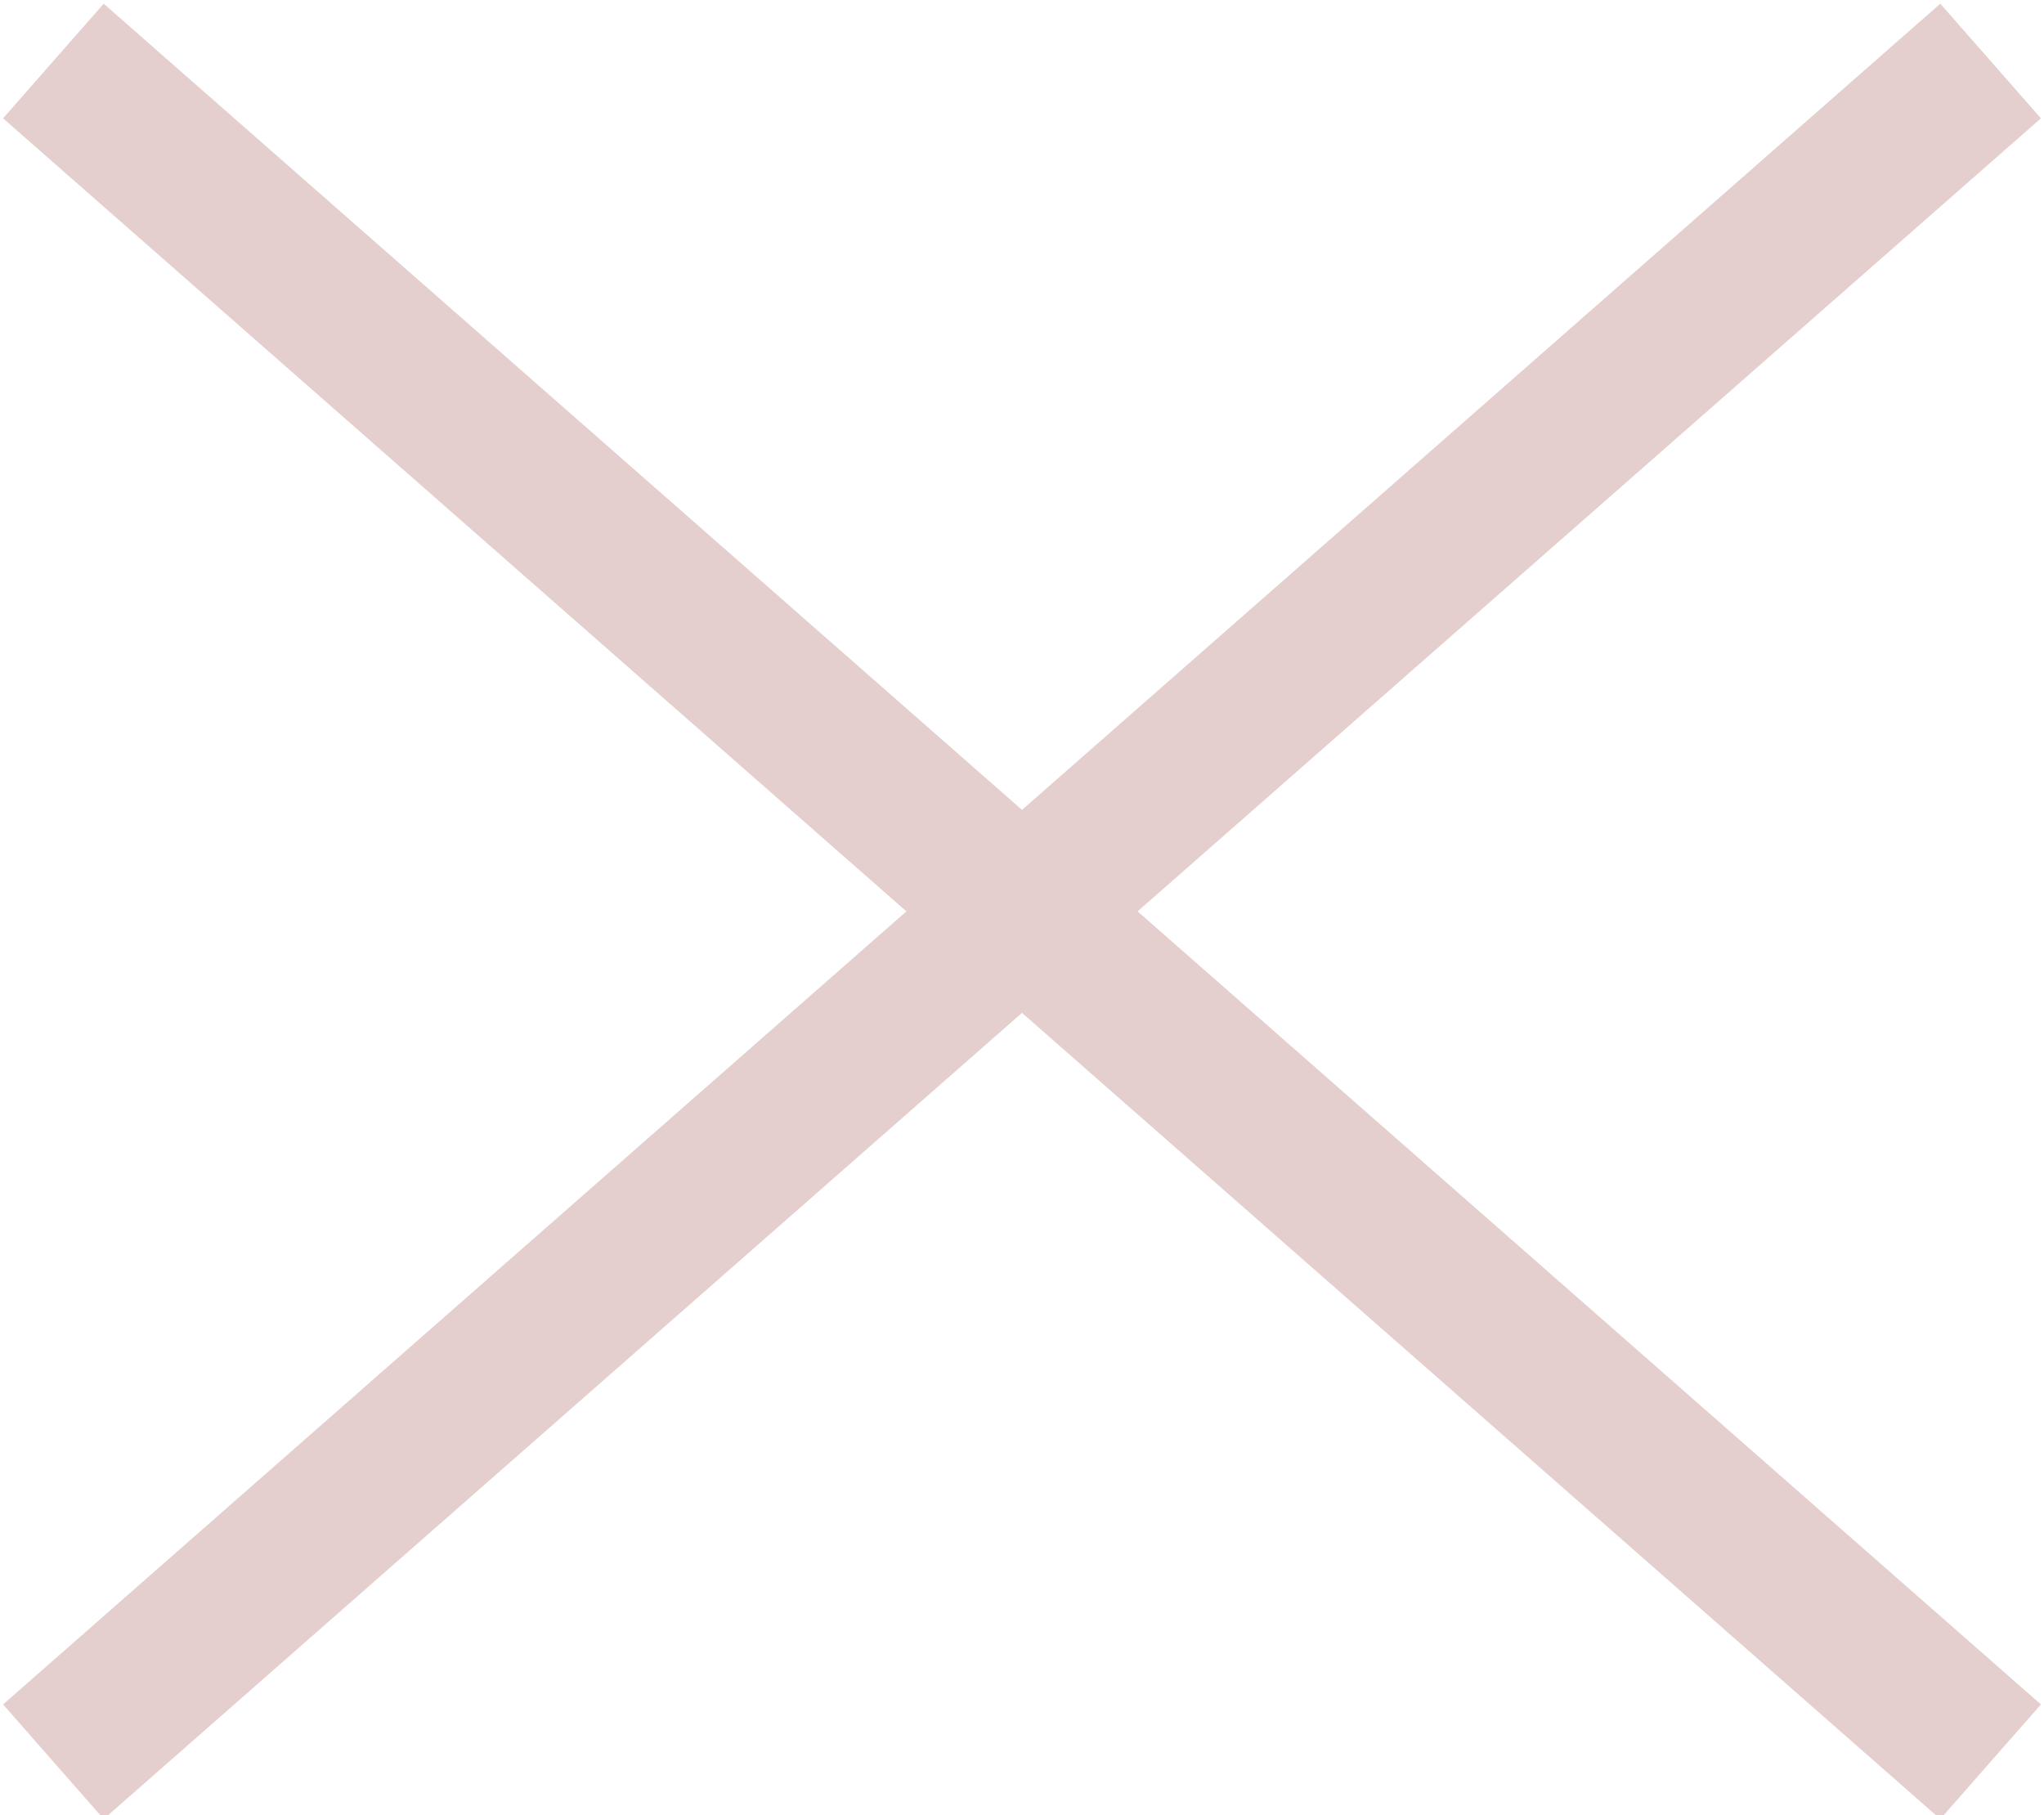
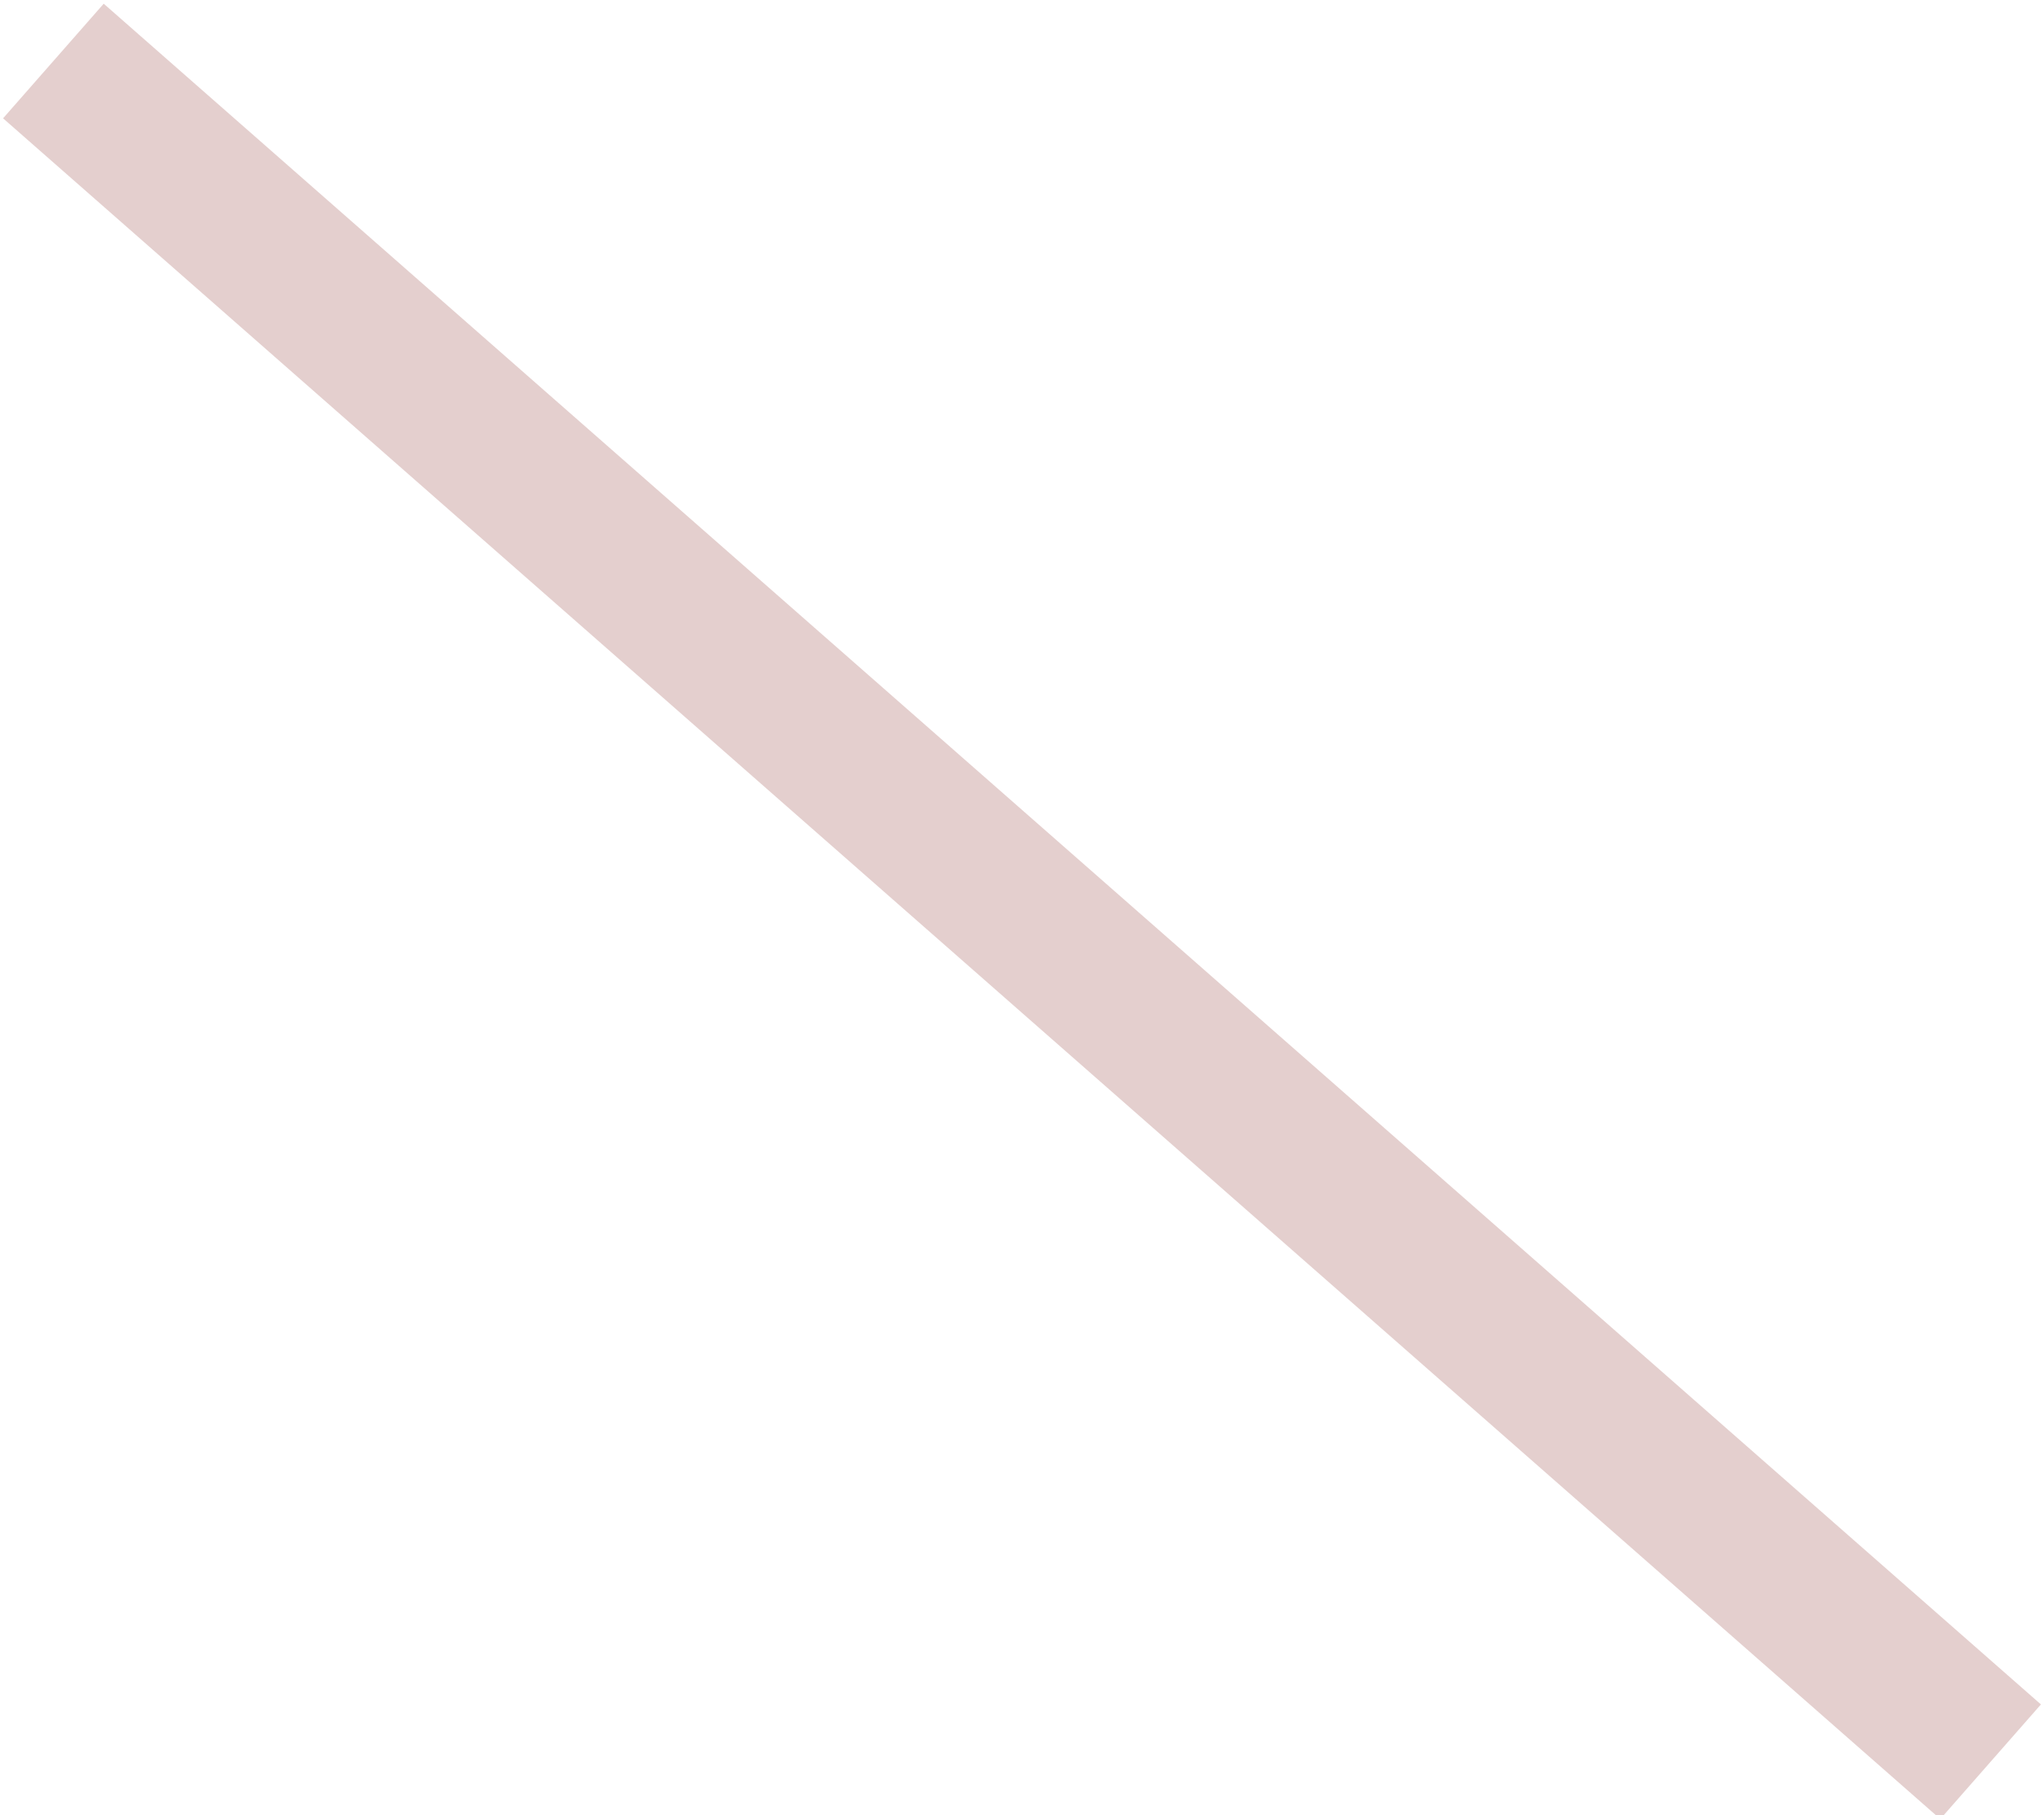
<svg xmlns="http://www.w3.org/2000/svg" version="1.1" id="レイヤー_1" x="0px" y="0px" viewBox="0 0 26.8 23.8" style="enable-background:new 0 0 26.8 23.8;" xml:space="preserve">
  <style type="text/css">
	.st0{fill:none;stroke:#E4CFCE;stroke-width:2;stroke-miterlimit:10;}
</style>
-   <line class="st0" x1="0.7" y1="23.1" x2="26.1" y2="0.8" />
  <line class="st0" x1="26.1" y1="23.1" x2="0.7" y2="0.8" />
</svg>